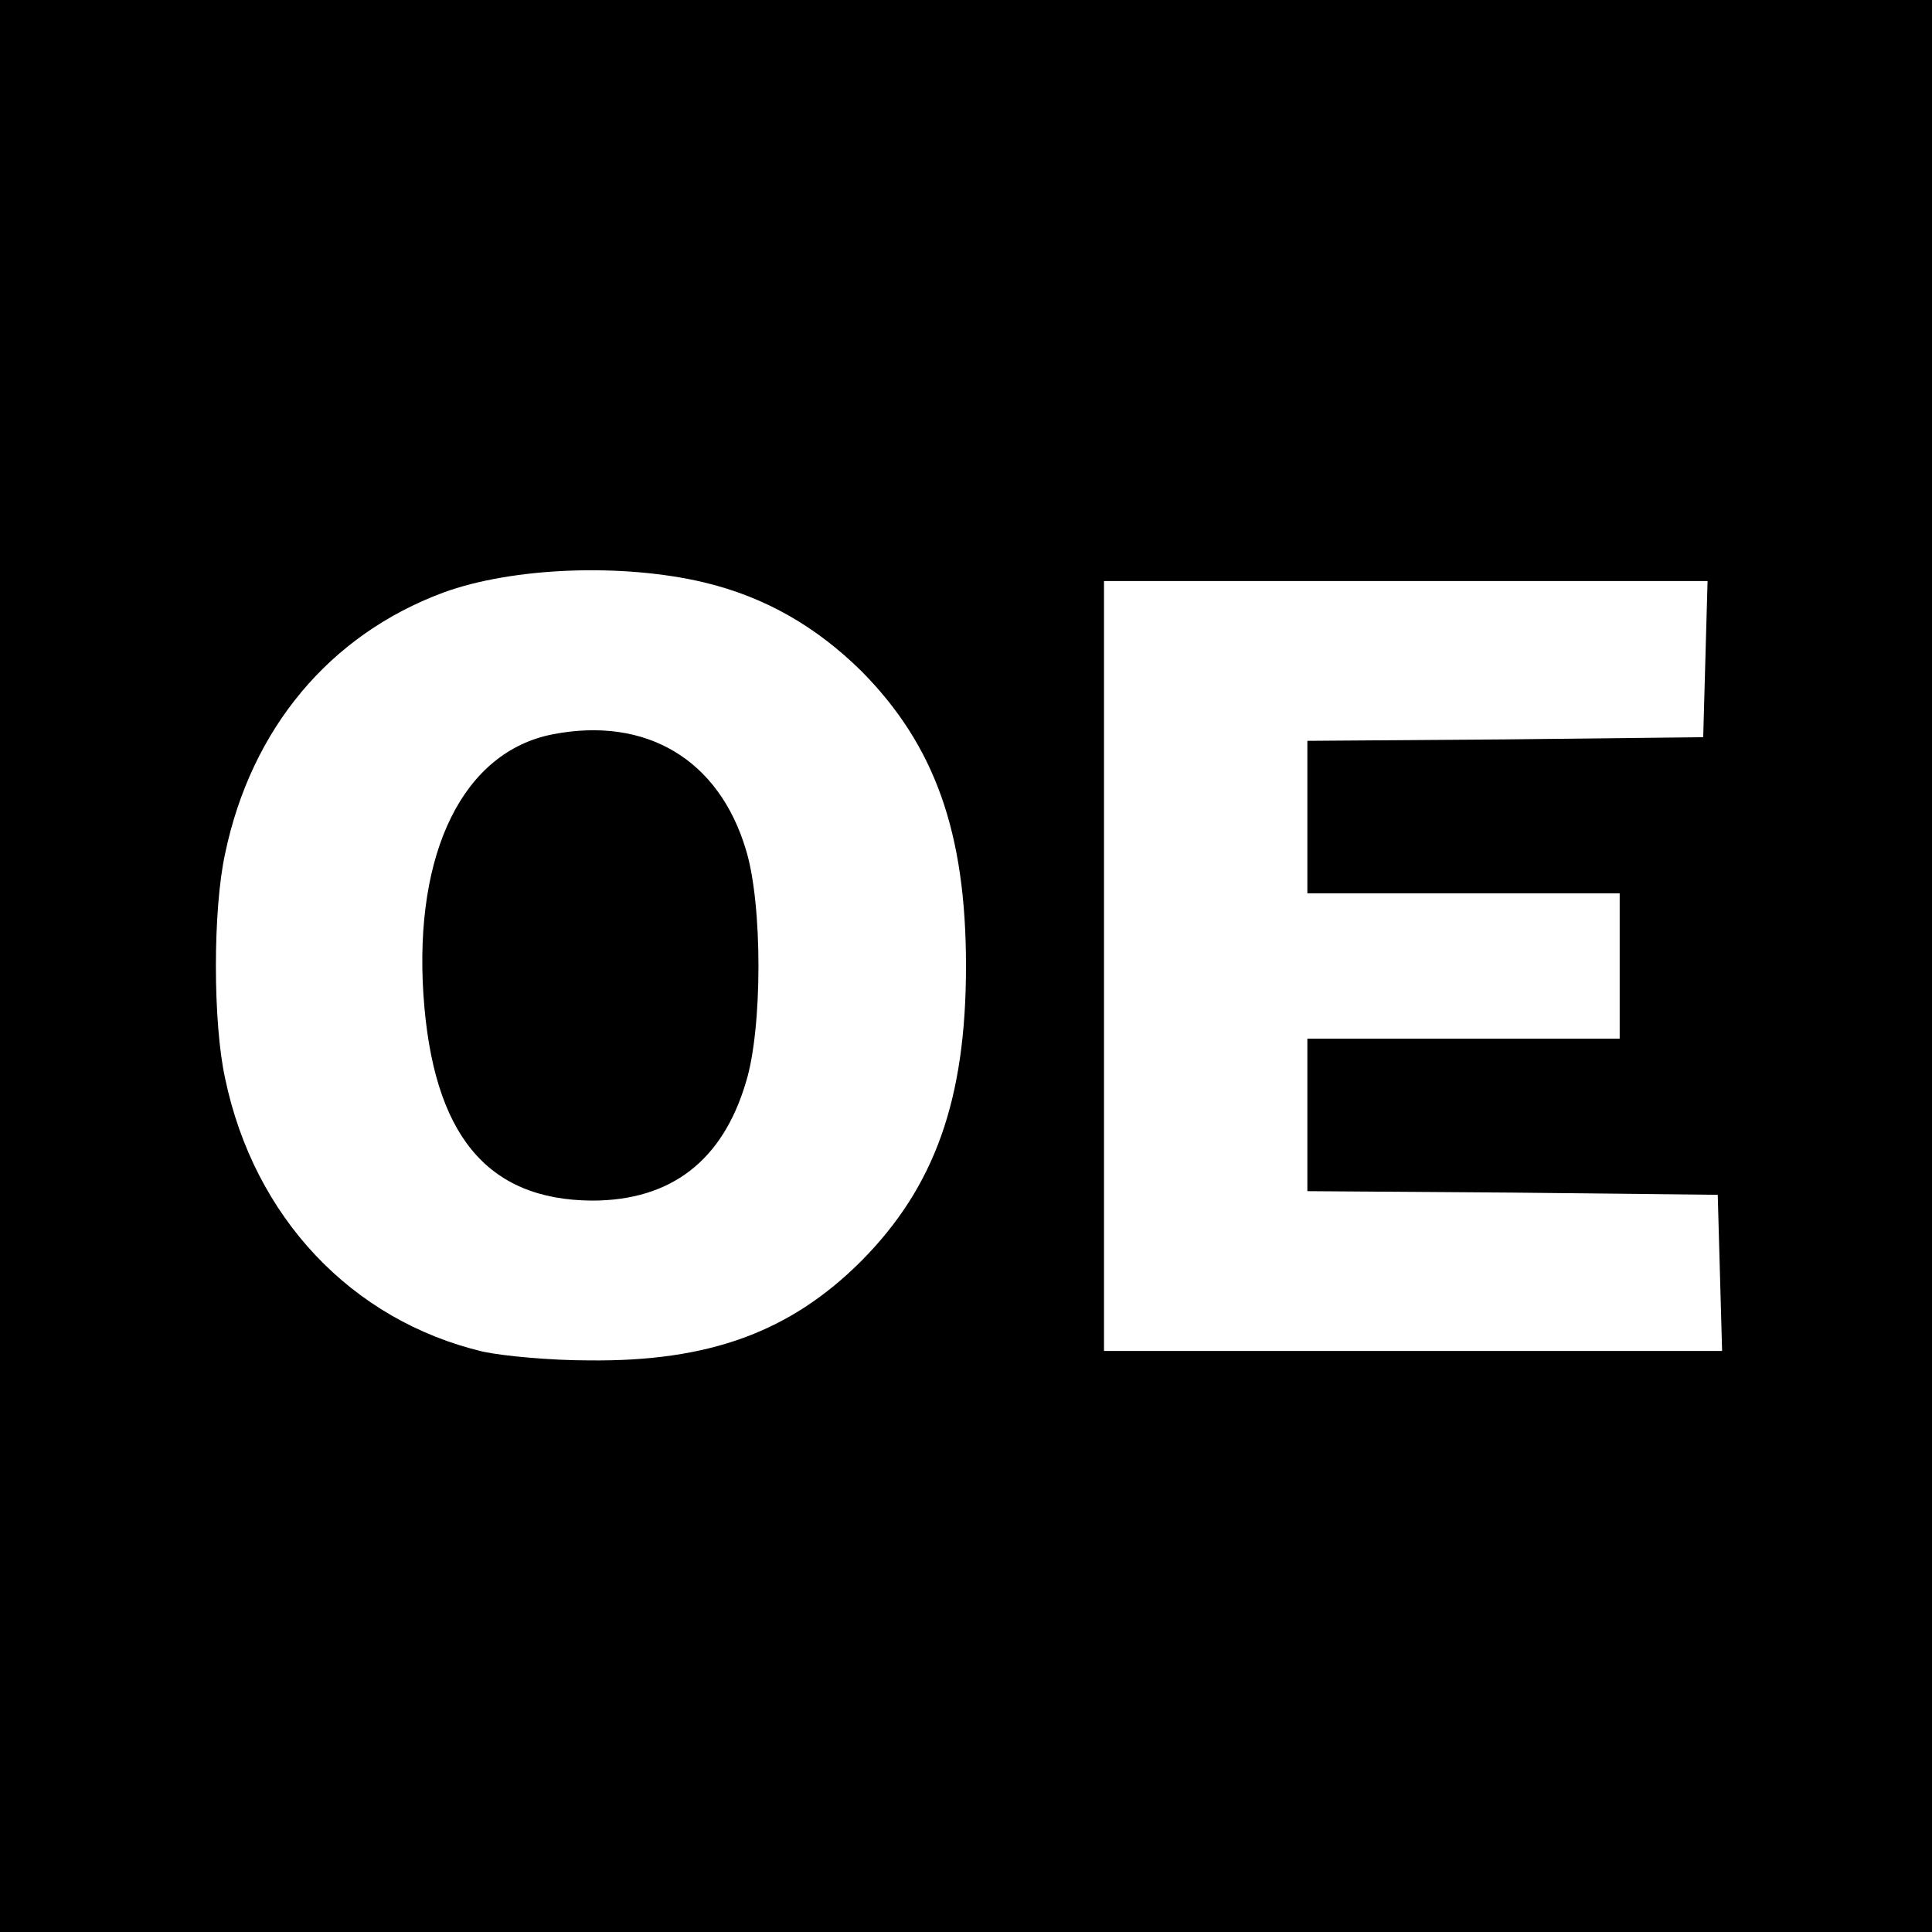
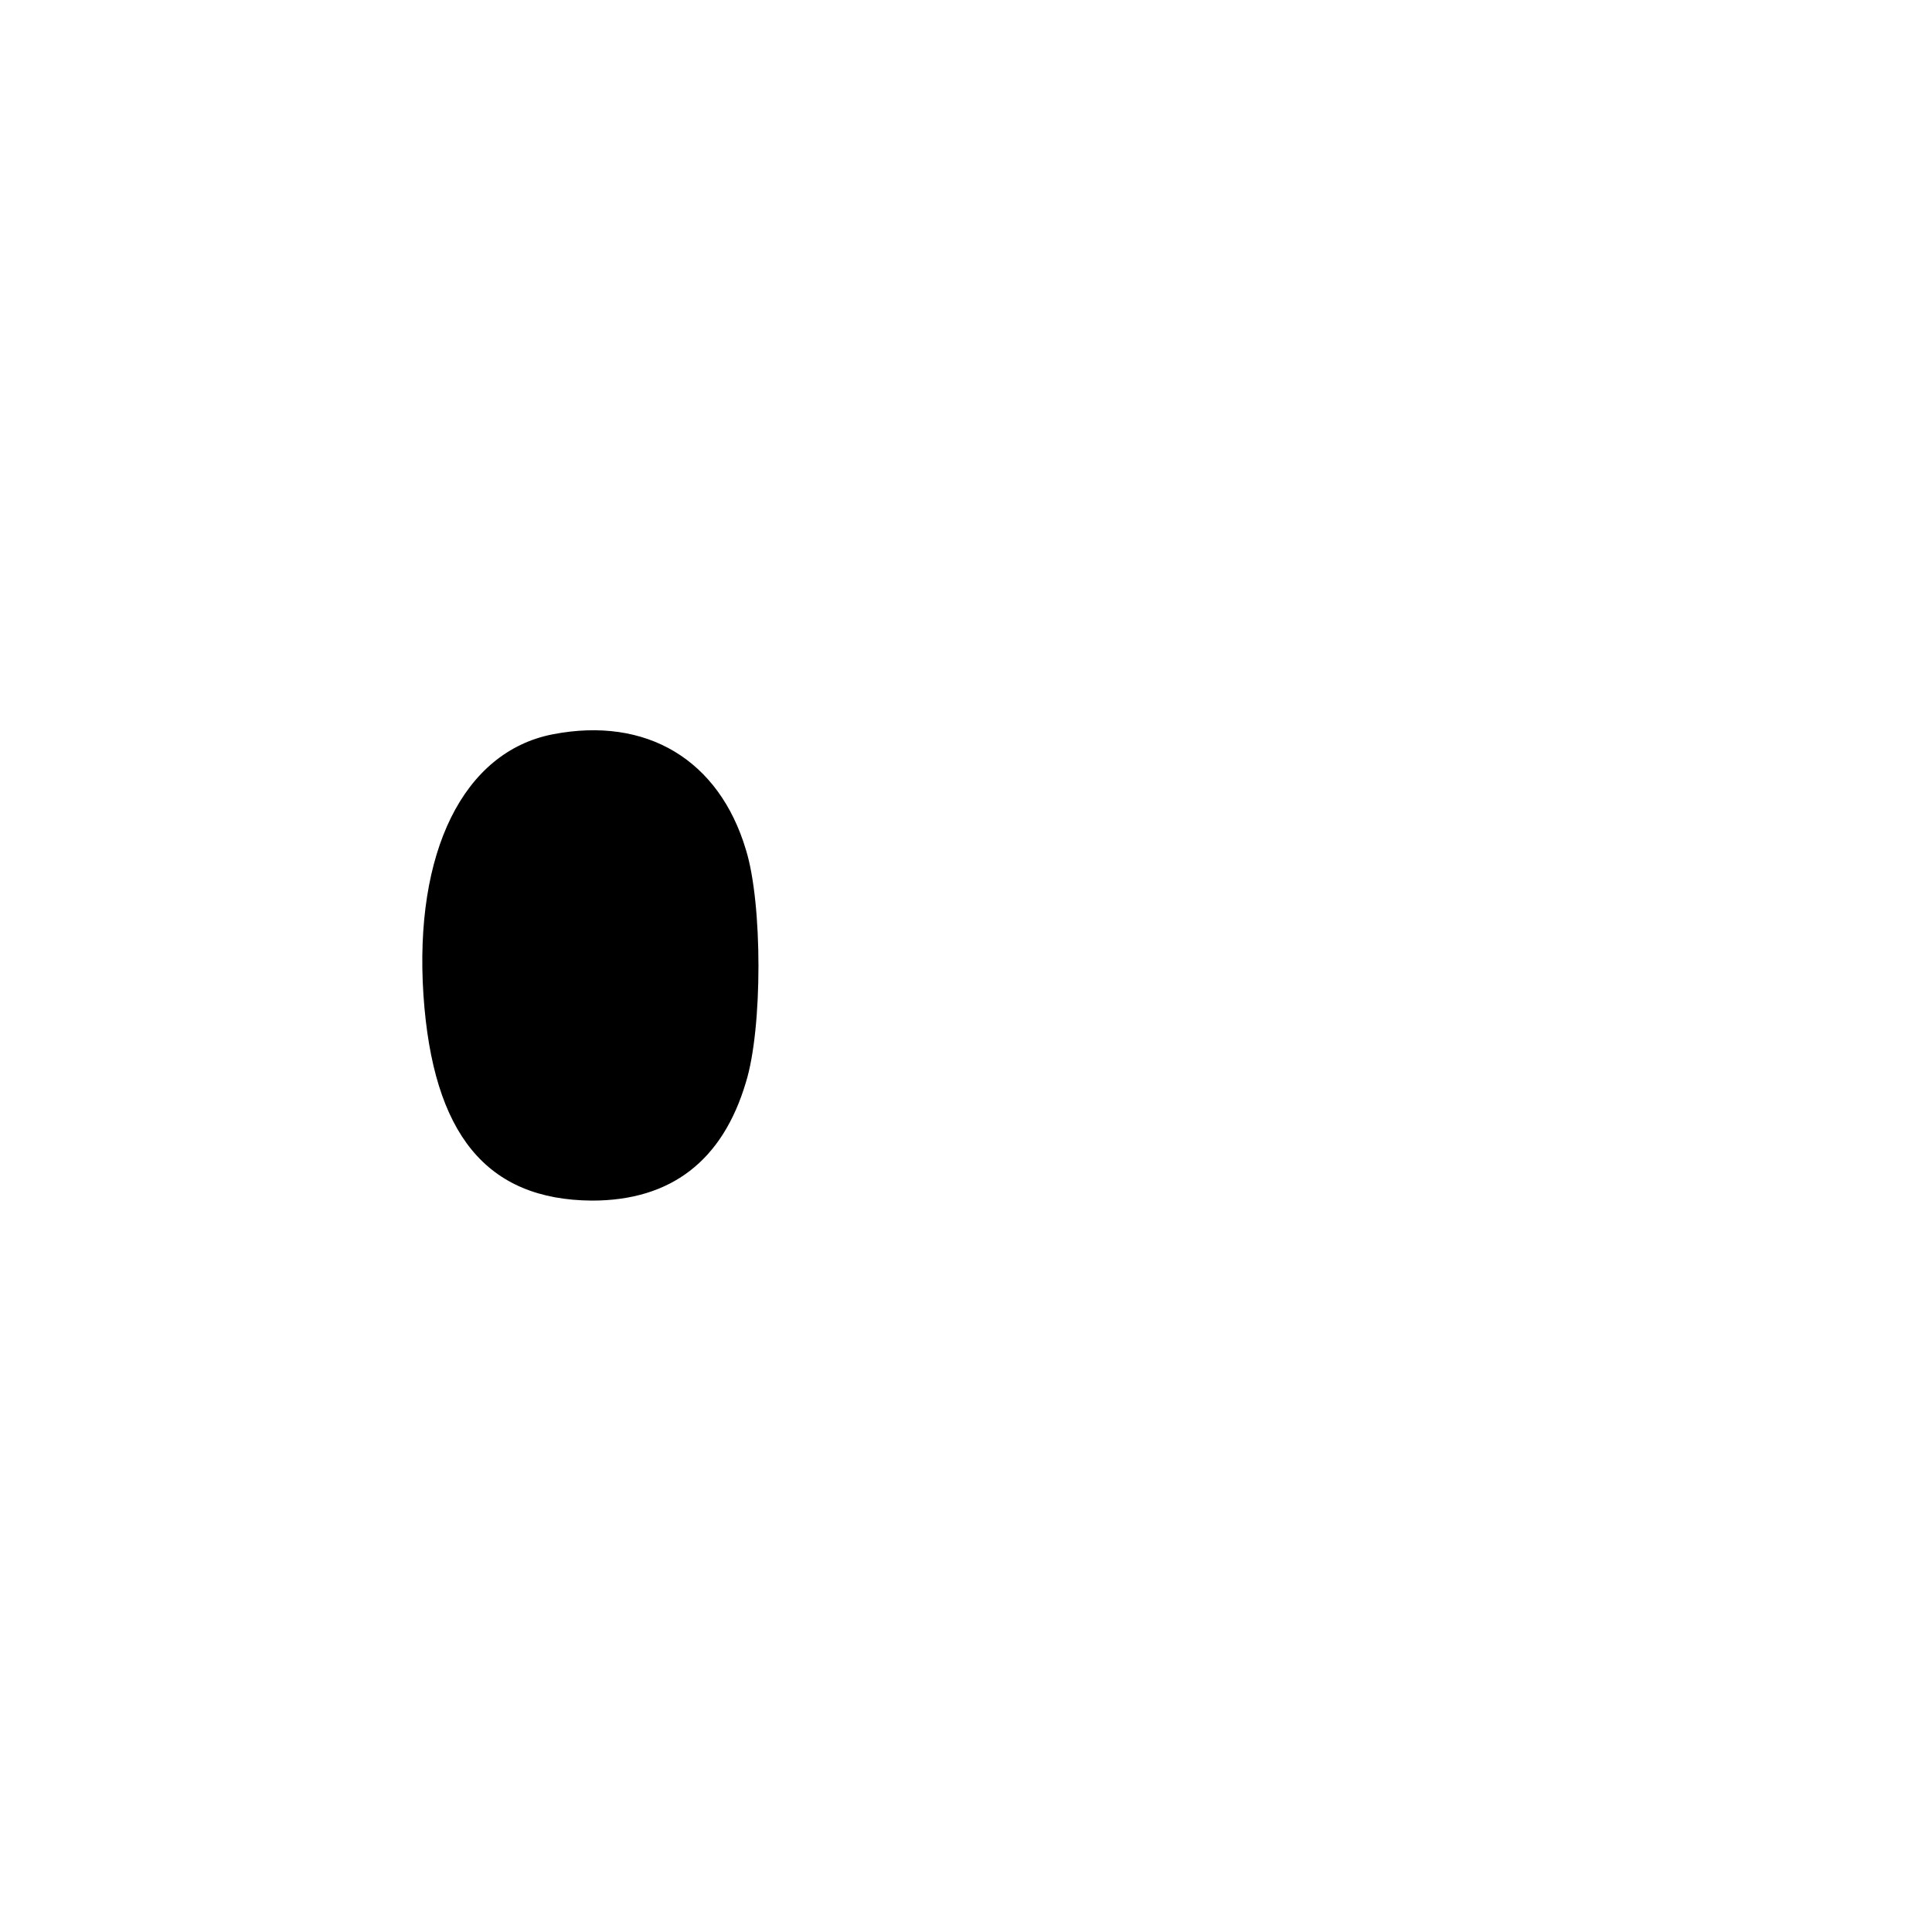
<svg xmlns="http://www.w3.org/2000/svg" version="1" width="354.667" height="354.667" viewBox="0 0 266 266">
-   <path d="M0 133v133h266V0H0v133zm97-52.8c8.3 2 15.3 6 21.6 12.2 10.1 10.2 14.4 22.2 14.4 40.6 0 18.4-4.3 30.4-14.4 40.6-9.8 9.8-21 13.9-37.6 13.7-5.2 0-11.7-.6-14.5-1.2-18.1-4.3-31.5-18.5-35.5-37.6-1.7-7.7-1.7-23.3 0-31 3.6-17.2 14.4-30.1 30-35.9 9.5-3.5 24.7-4.1 36-1.4zm137.8 10.5l-.3 10.8-27.2.3-27.3.2v21h43v20h-43v21l28.3.2 28.2.3.3 10.7.3 10.8H152V80h83.1l-.3 10.7z" />
-   <path d="M76.1 101.1C63.8 103.5 57 117.3 58.3 137c1.3 19.2 8.7 28.2 23.2 28.3 10.9 0 18-5.5 21.2-16.3 2.3-7.4 2.3-24.6 0-32C99 104.6 89 98.6 76.1 101.1z" />
+   <path d="M76.1 101.1C63.8 103.5 57 117.3 58.3 137c1.3 19.2 8.7 28.2 23.2 28.3 10.9 0 18-5.5 21.2-16.3 2.3-7.4 2.3-24.6 0-32C99 104.6 89 98.6 76.1 101.1" />
</svg>